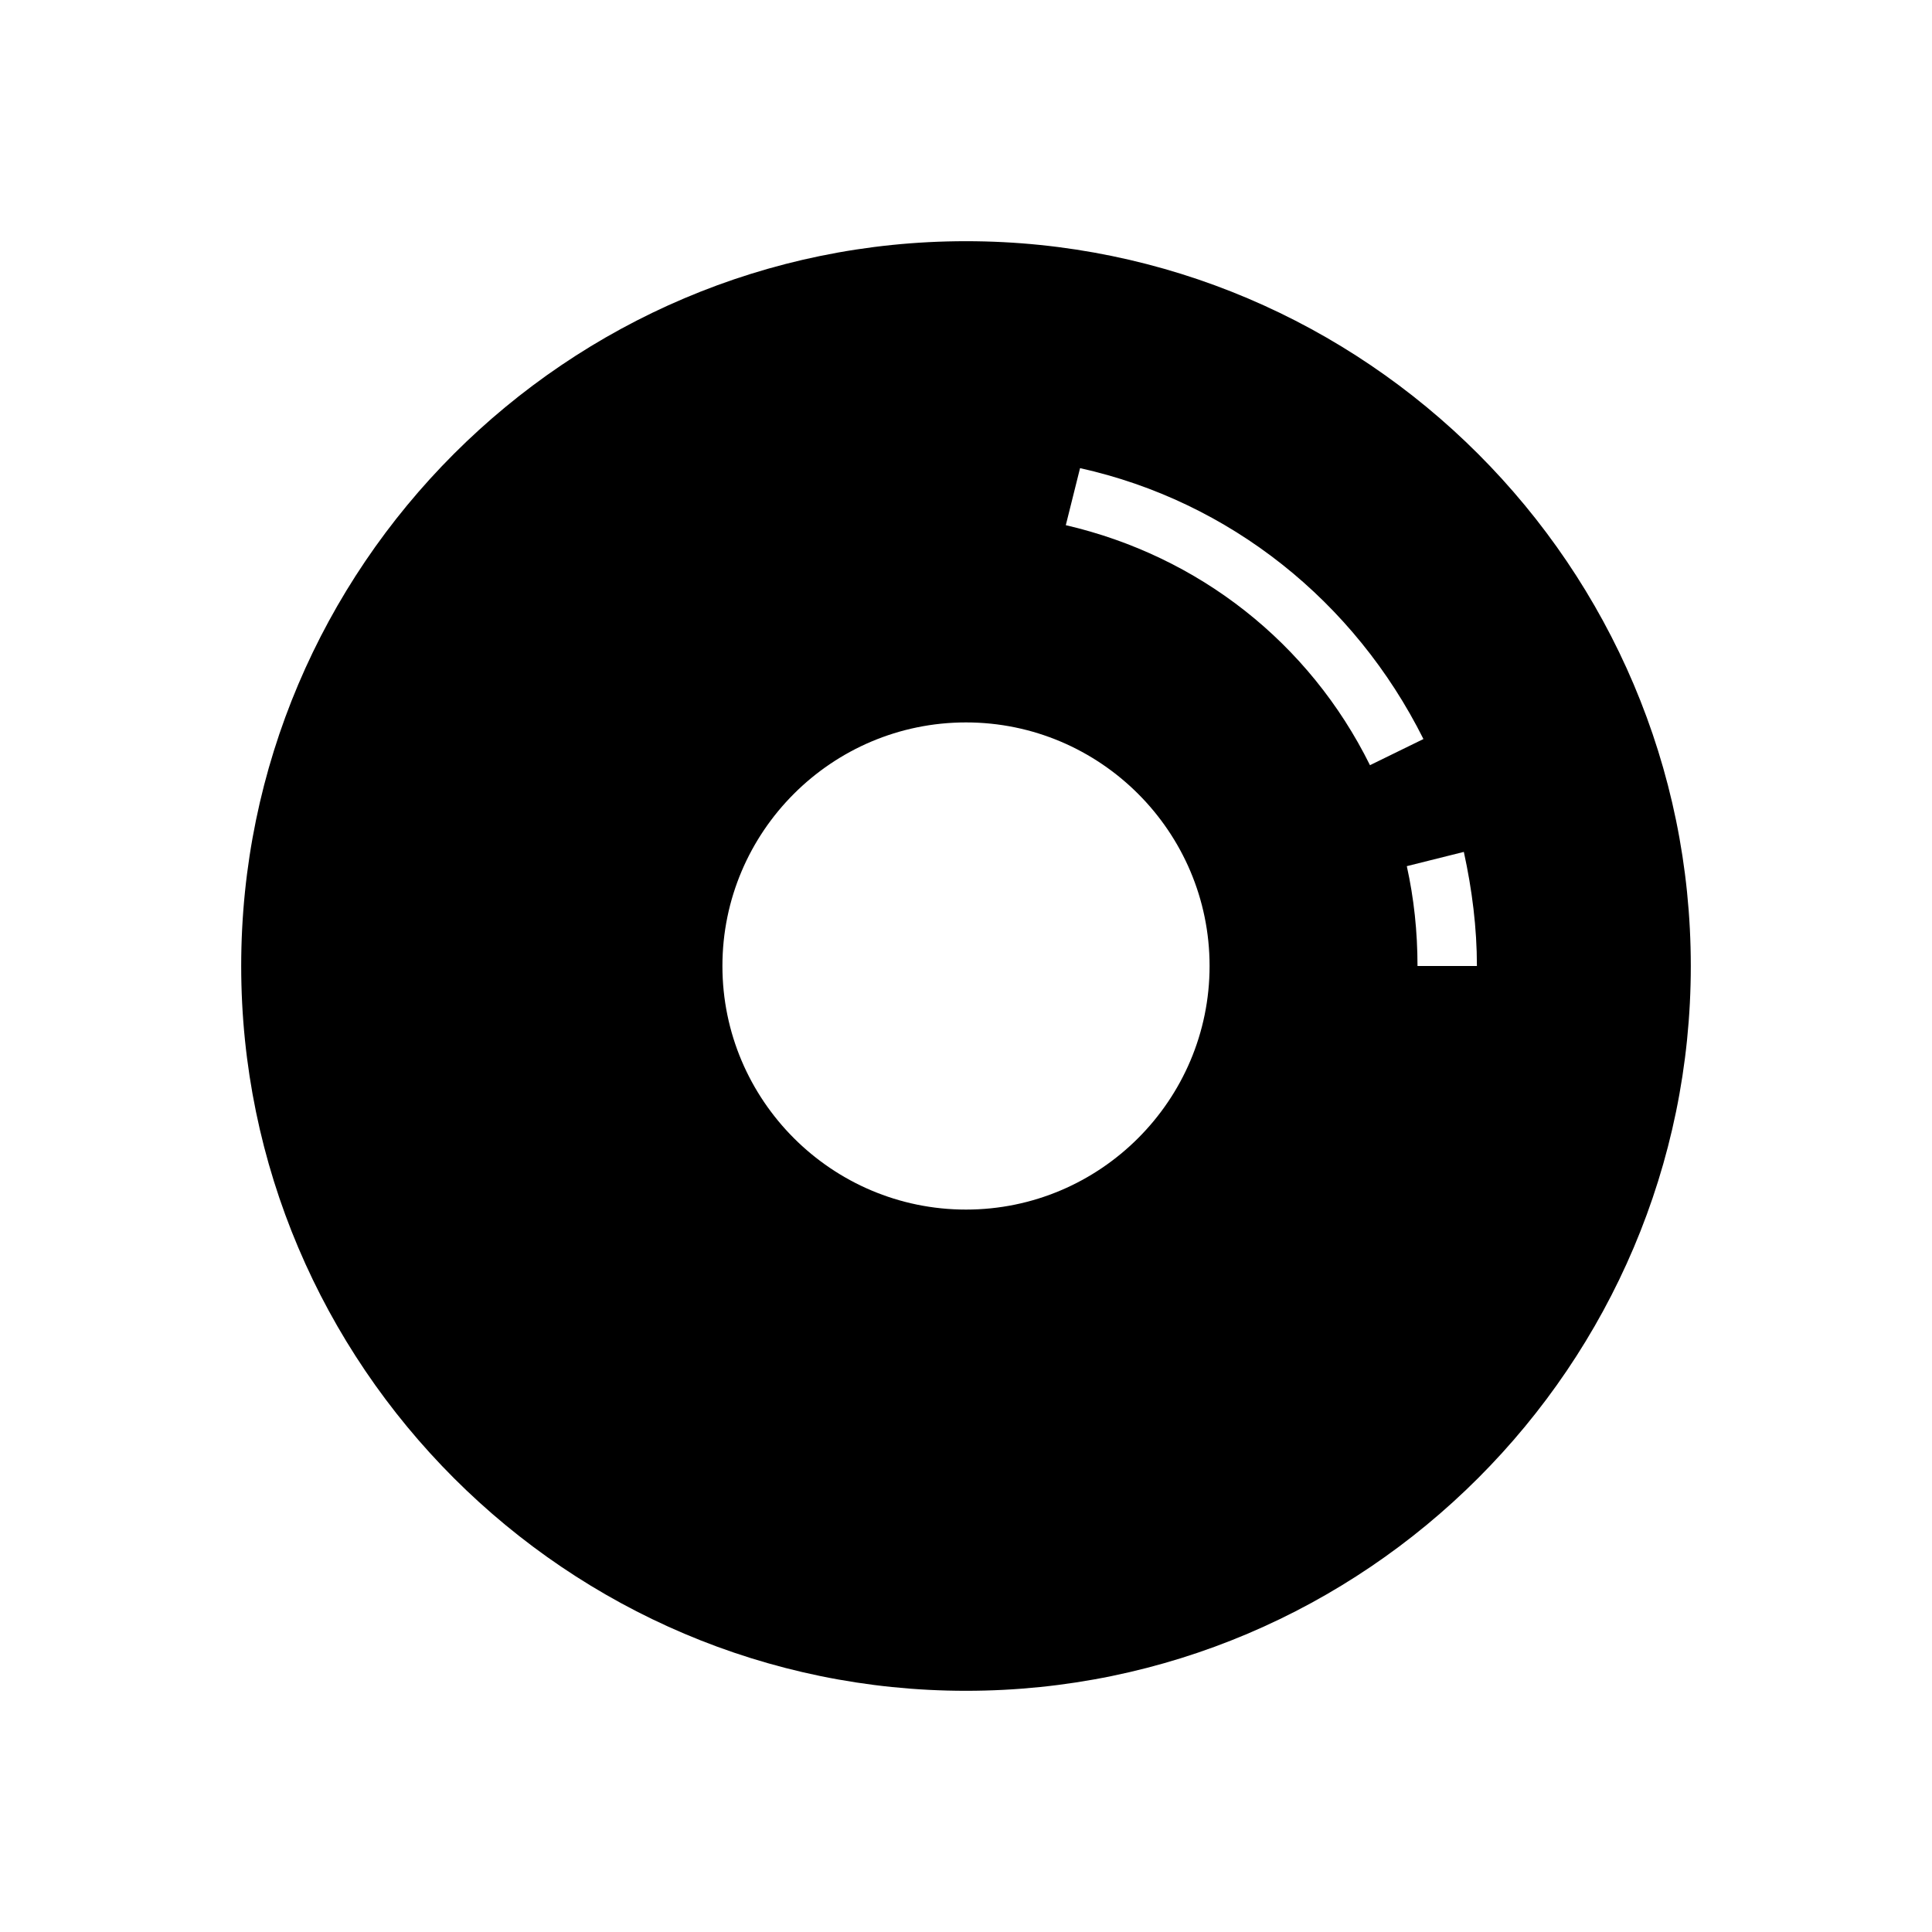
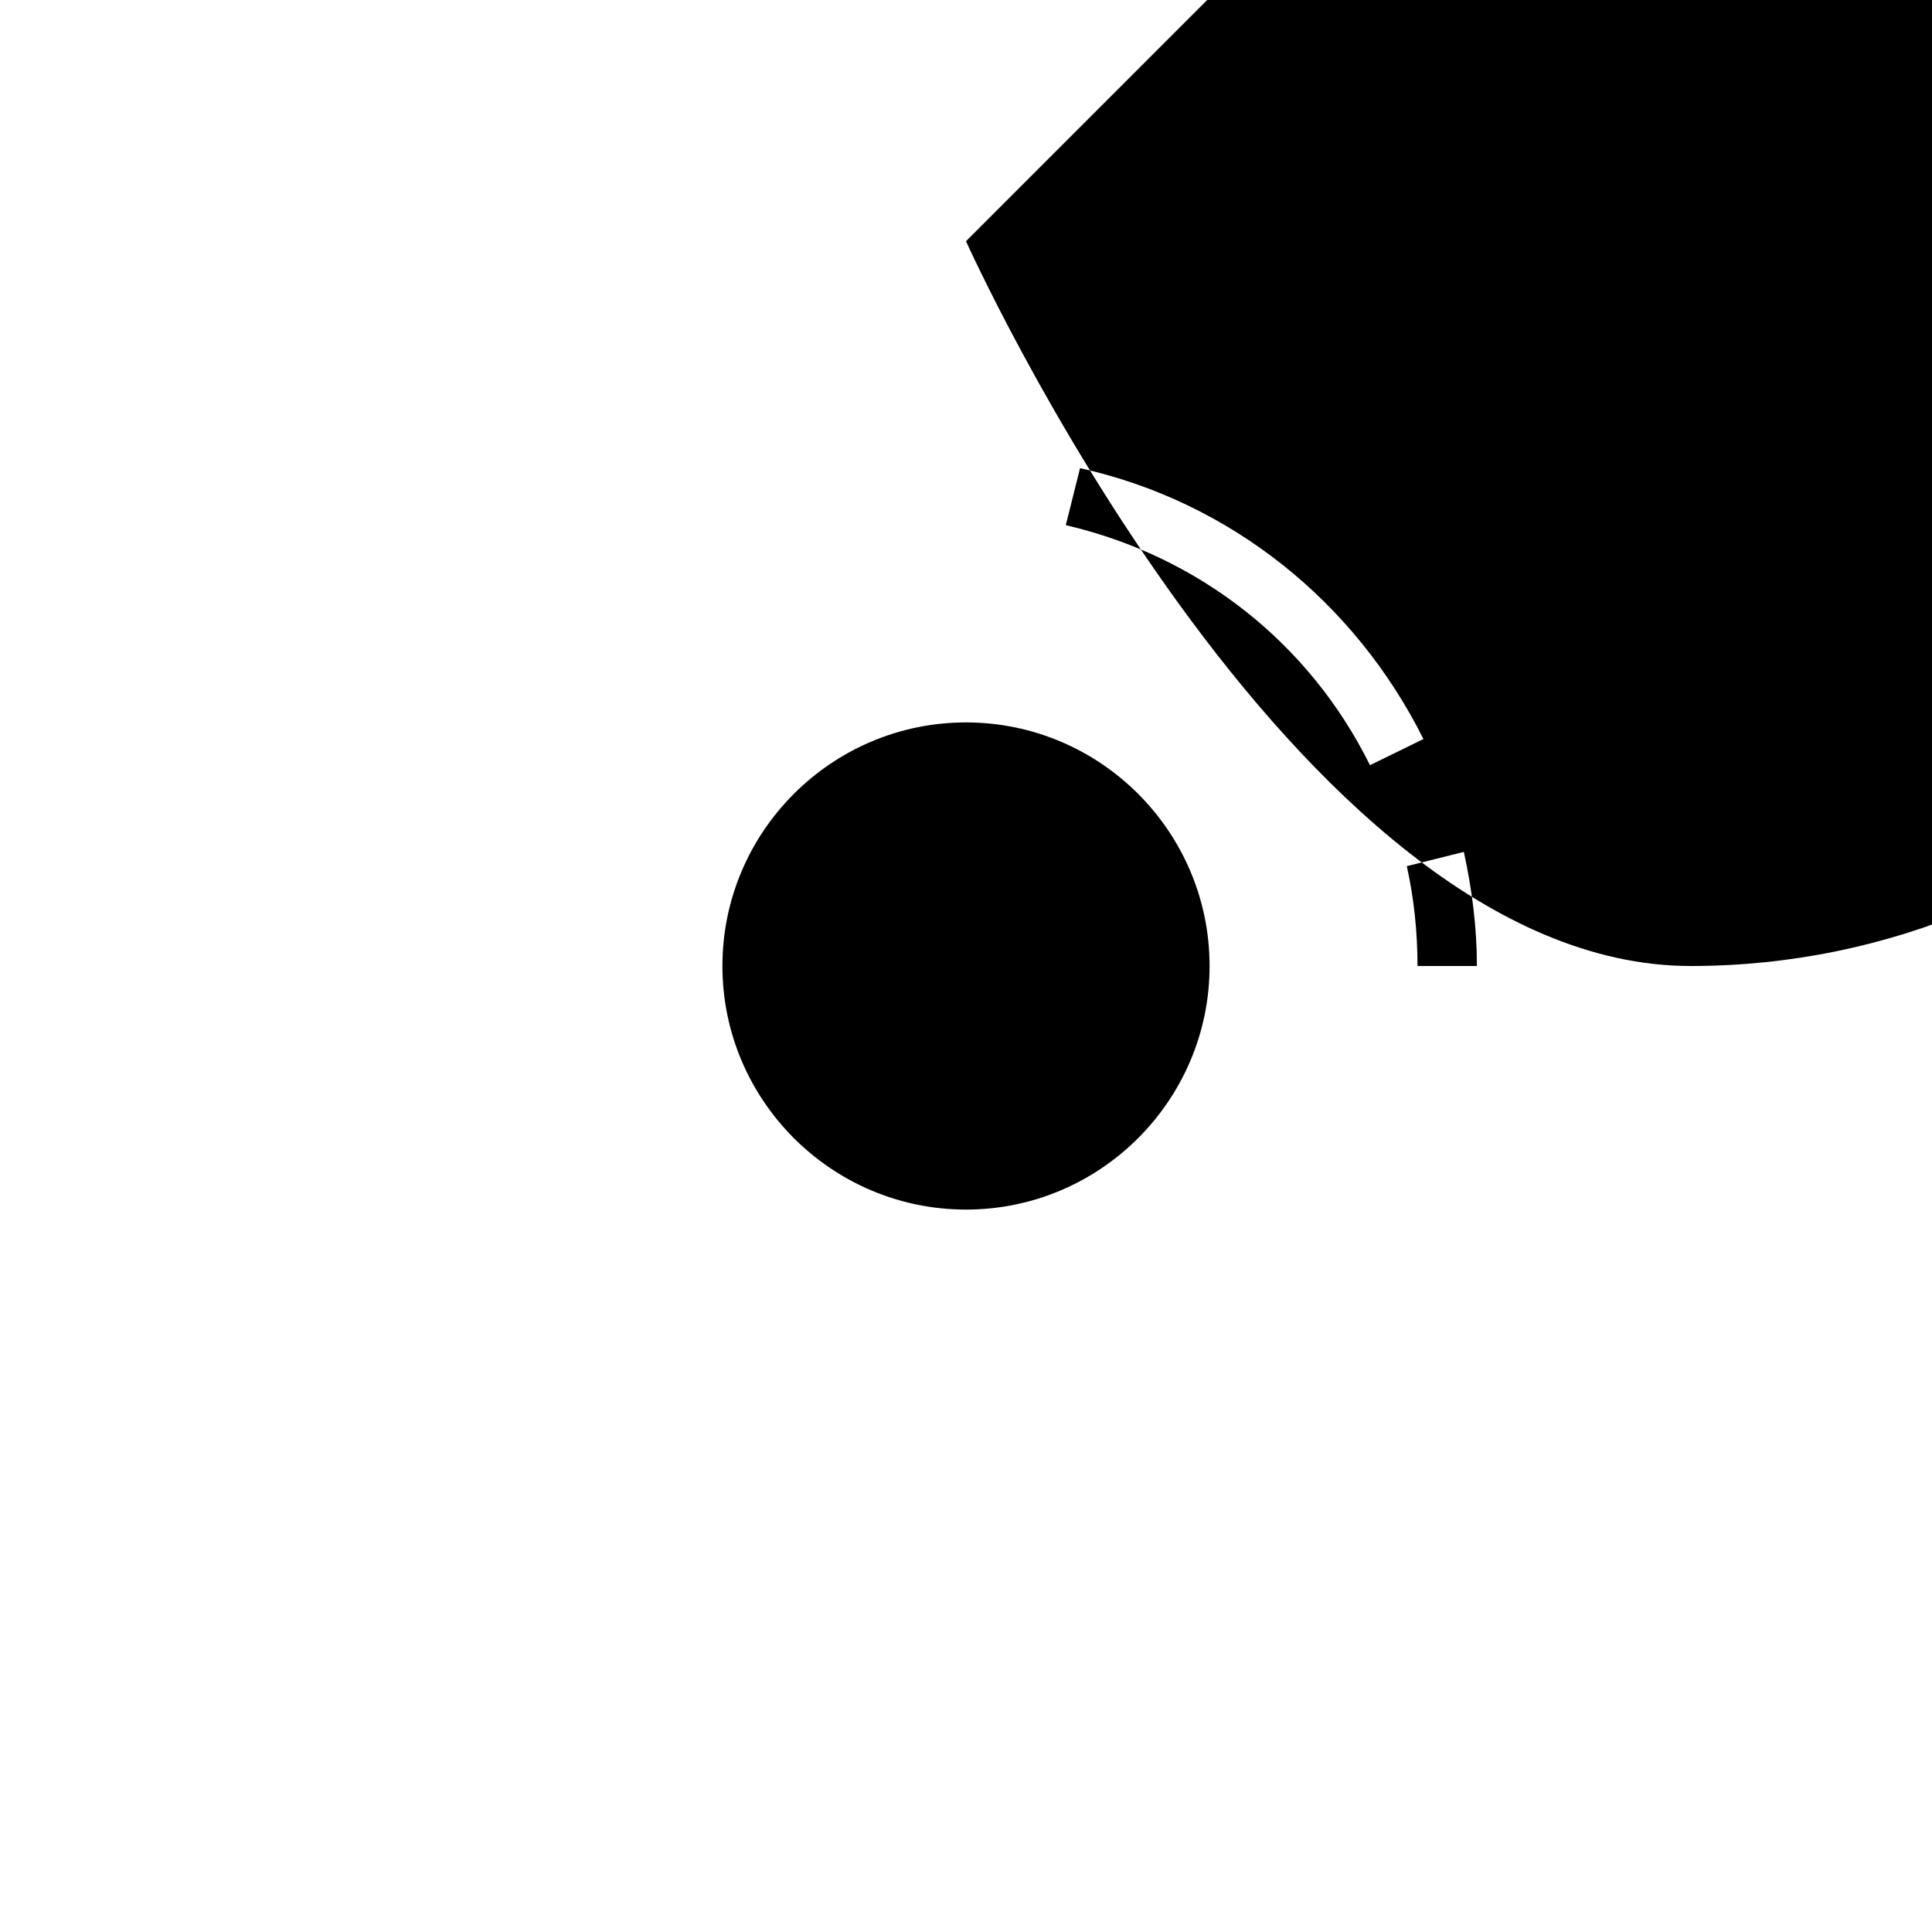
<svg xmlns="http://www.w3.org/2000/svg" fill="#000000" width="800px" height="800px" version="1.1" viewBox="144 144 512 512">
-   <path d="m400 207.92c-105.8 0-192.08 86.277-192.08 192.08s86.277 192.08 192.08 192.08 192.08-86.277 192.08-192.08c-0.004-105.8-86.281-192.08-192.08-192.08zm-64.551 192.08c0-35.582 28.969-64.551 64.551-64.551 35.578 0 64.551 28.969 64.551 64.551 0 35.578-28.973 64.551-64.551 64.551-35.582 0-64.551-28.973-64.551-64.551zm94.777-131.94c39.676 8.816 72.738 35.266 91 71.793l-14.168 6.93c-16.059-32.434-45.344-55.418-80.609-63.605zm86.594 105.48 15.113-3.777c2.203 10.078 3.465 20.152 3.465 30.23h-15.742c-0.004-9.133-0.949-17.949-2.836-26.453z" />
+   <path d="m400 207.92s86.277 192.08 192.08 192.08 192.08-86.277 192.08-192.08c-0.004-105.8-86.281-192.08-192.08-192.08zm-64.551 192.08c0-35.582 28.969-64.551 64.551-64.551 35.578 0 64.551 28.969 64.551 64.551 0 35.578-28.973 64.551-64.551 64.551-35.582 0-64.551-28.973-64.551-64.551zm94.777-131.94c39.676 8.816 72.738 35.266 91 71.793l-14.168 6.93c-16.059-32.434-45.344-55.418-80.609-63.605zm86.594 105.48 15.113-3.777c2.203 10.078 3.465 20.152 3.465 30.23h-15.742c-0.004-9.133-0.949-17.949-2.836-26.453z" />
</svg>